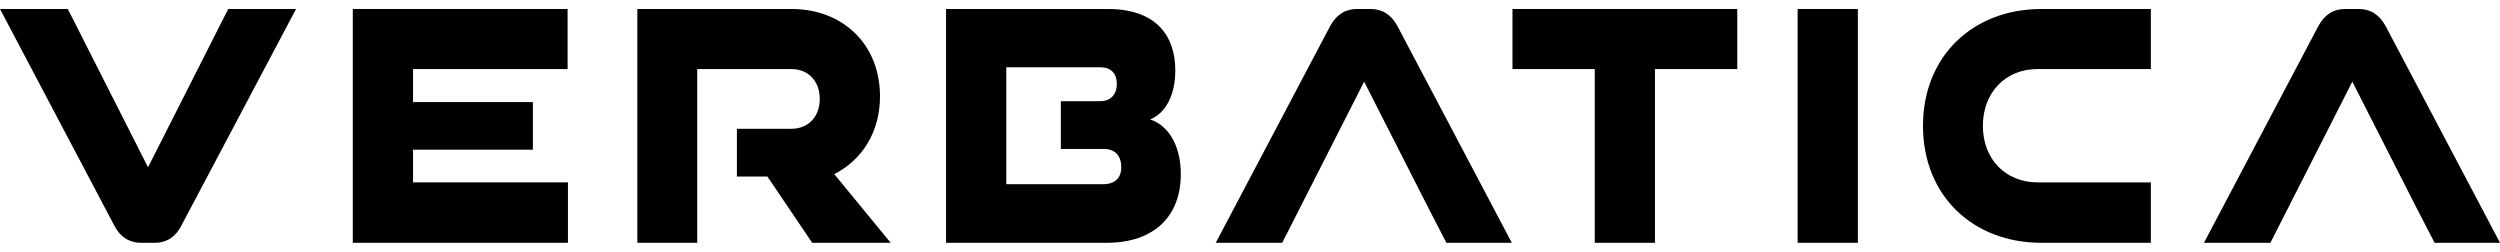
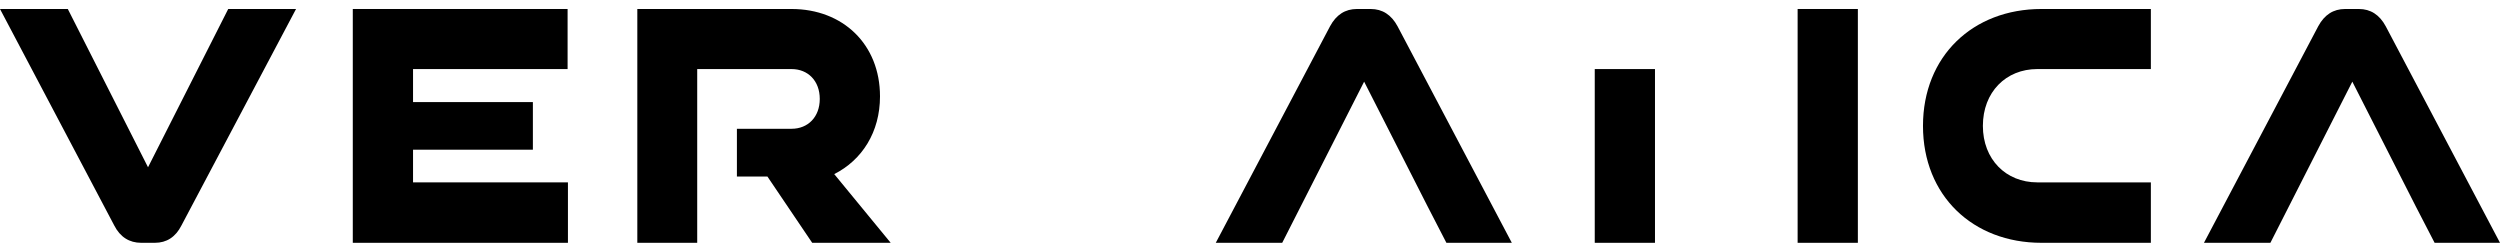
<svg xmlns="http://www.w3.org/2000/svg" width="139" height="14" viewBox="0 0 139 14" fill="none">
  <path d="M7.847 13.5C7.196 13.5 6.68 13.18 6.354 12.54L0 0.5H3.77L8.23 9.3L12.689 0.5H16.46L10.086 12.54C9.761 13.18 9.263 13.5 8.613 13.5H7.847Z" fill="black" />
  <path d="M31.577 13.5H19.615V0.5H31.558V3.84H22.965V5.676H29.628V8.323H22.965V10.14H31.577V13.5Z" fill="black" />
  <path d="M45.158 13.5H49.522L46.383 9.68C47.933 8.9 48.928 7.34 48.928 5.36C48.928 2.46 46.861 0.5 44.009 0.5H35.435V13.5H38.765V3.84H44.009C44.928 3.84 45.579 4.5 45.579 5.5C45.579 6.5 44.928 7.16 44.009 7.16L40.972 7.16V9.817L42.67 9.817L45.158 13.5Z" fill="black" />
-   <path fill-rule="evenodd" clip-rule="evenodd" d="M52.6 13.5V0.5H61.596C64.275 0.5 65.347 1.98 65.347 3.92C65.347 5.26 64.831 6.28 63.95 6.64C64.926 6.96 65.653 8.04 65.653 9.68C65.653 12.02 64.18 13.5 61.519 13.5H52.6ZM61.366 8.28L58.983 8.28V5.625L61.175 5.625C61.749 5.625 62.094 5.26 62.094 4.66C62.094 4.06 61.749 3.74 61.175 3.74H55.95V10.24H61.347C61.979 10.24 62.342 9.9 62.342 9.3C62.342 8.66 61.998 8.28 61.366 8.28Z" fill="black" />
  <path d="M80.42 13.5H84.057L77.703 1.46C77.358 0.82 76.86 0.5 76.21 0.5H75.444C74.793 0.5 74.296 0.82 73.951 1.46L67.597 13.5H71.291L75.846 4.54L79.387 11.5L80.42 13.5Z" fill="black" />
-   <path d="M92.017 13.5H88.668V3.84H84.094V0.5H96.592V3.84H92.017V13.5Z" fill="black" />
+   <path d="M92.017 13.5H88.668V3.84H84.094H96.592V3.84H92.017V13.5Z" fill="black" />
  <path d="M99.948 13.5H103.297V0.5H99.948V13.5Z" fill="black" />
  <path d="M119.588 13.5H113.502C109.693 13.5 106.918 10.88 106.918 7C106.918 3.12 109.693 0.5 113.502 0.5H119.588V3.84H113.272C111.53 3.84 110.248 5.12 110.248 7C110.248 8.86 111.53 10.14 113.272 10.14H119.588V13.5Z" fill="black" />
  <path d="M135.364 13.5H139L132.646 1.46C132.301 0.82 131.804 0.5 131.153 0.5H130.387C129.737 0.5 129.239 0.82 128.894 1.46L122.54 13.5H126.234L130.789 4.54L134.33 11.5L135.364 13.5Z" fill="black" />
</svg>